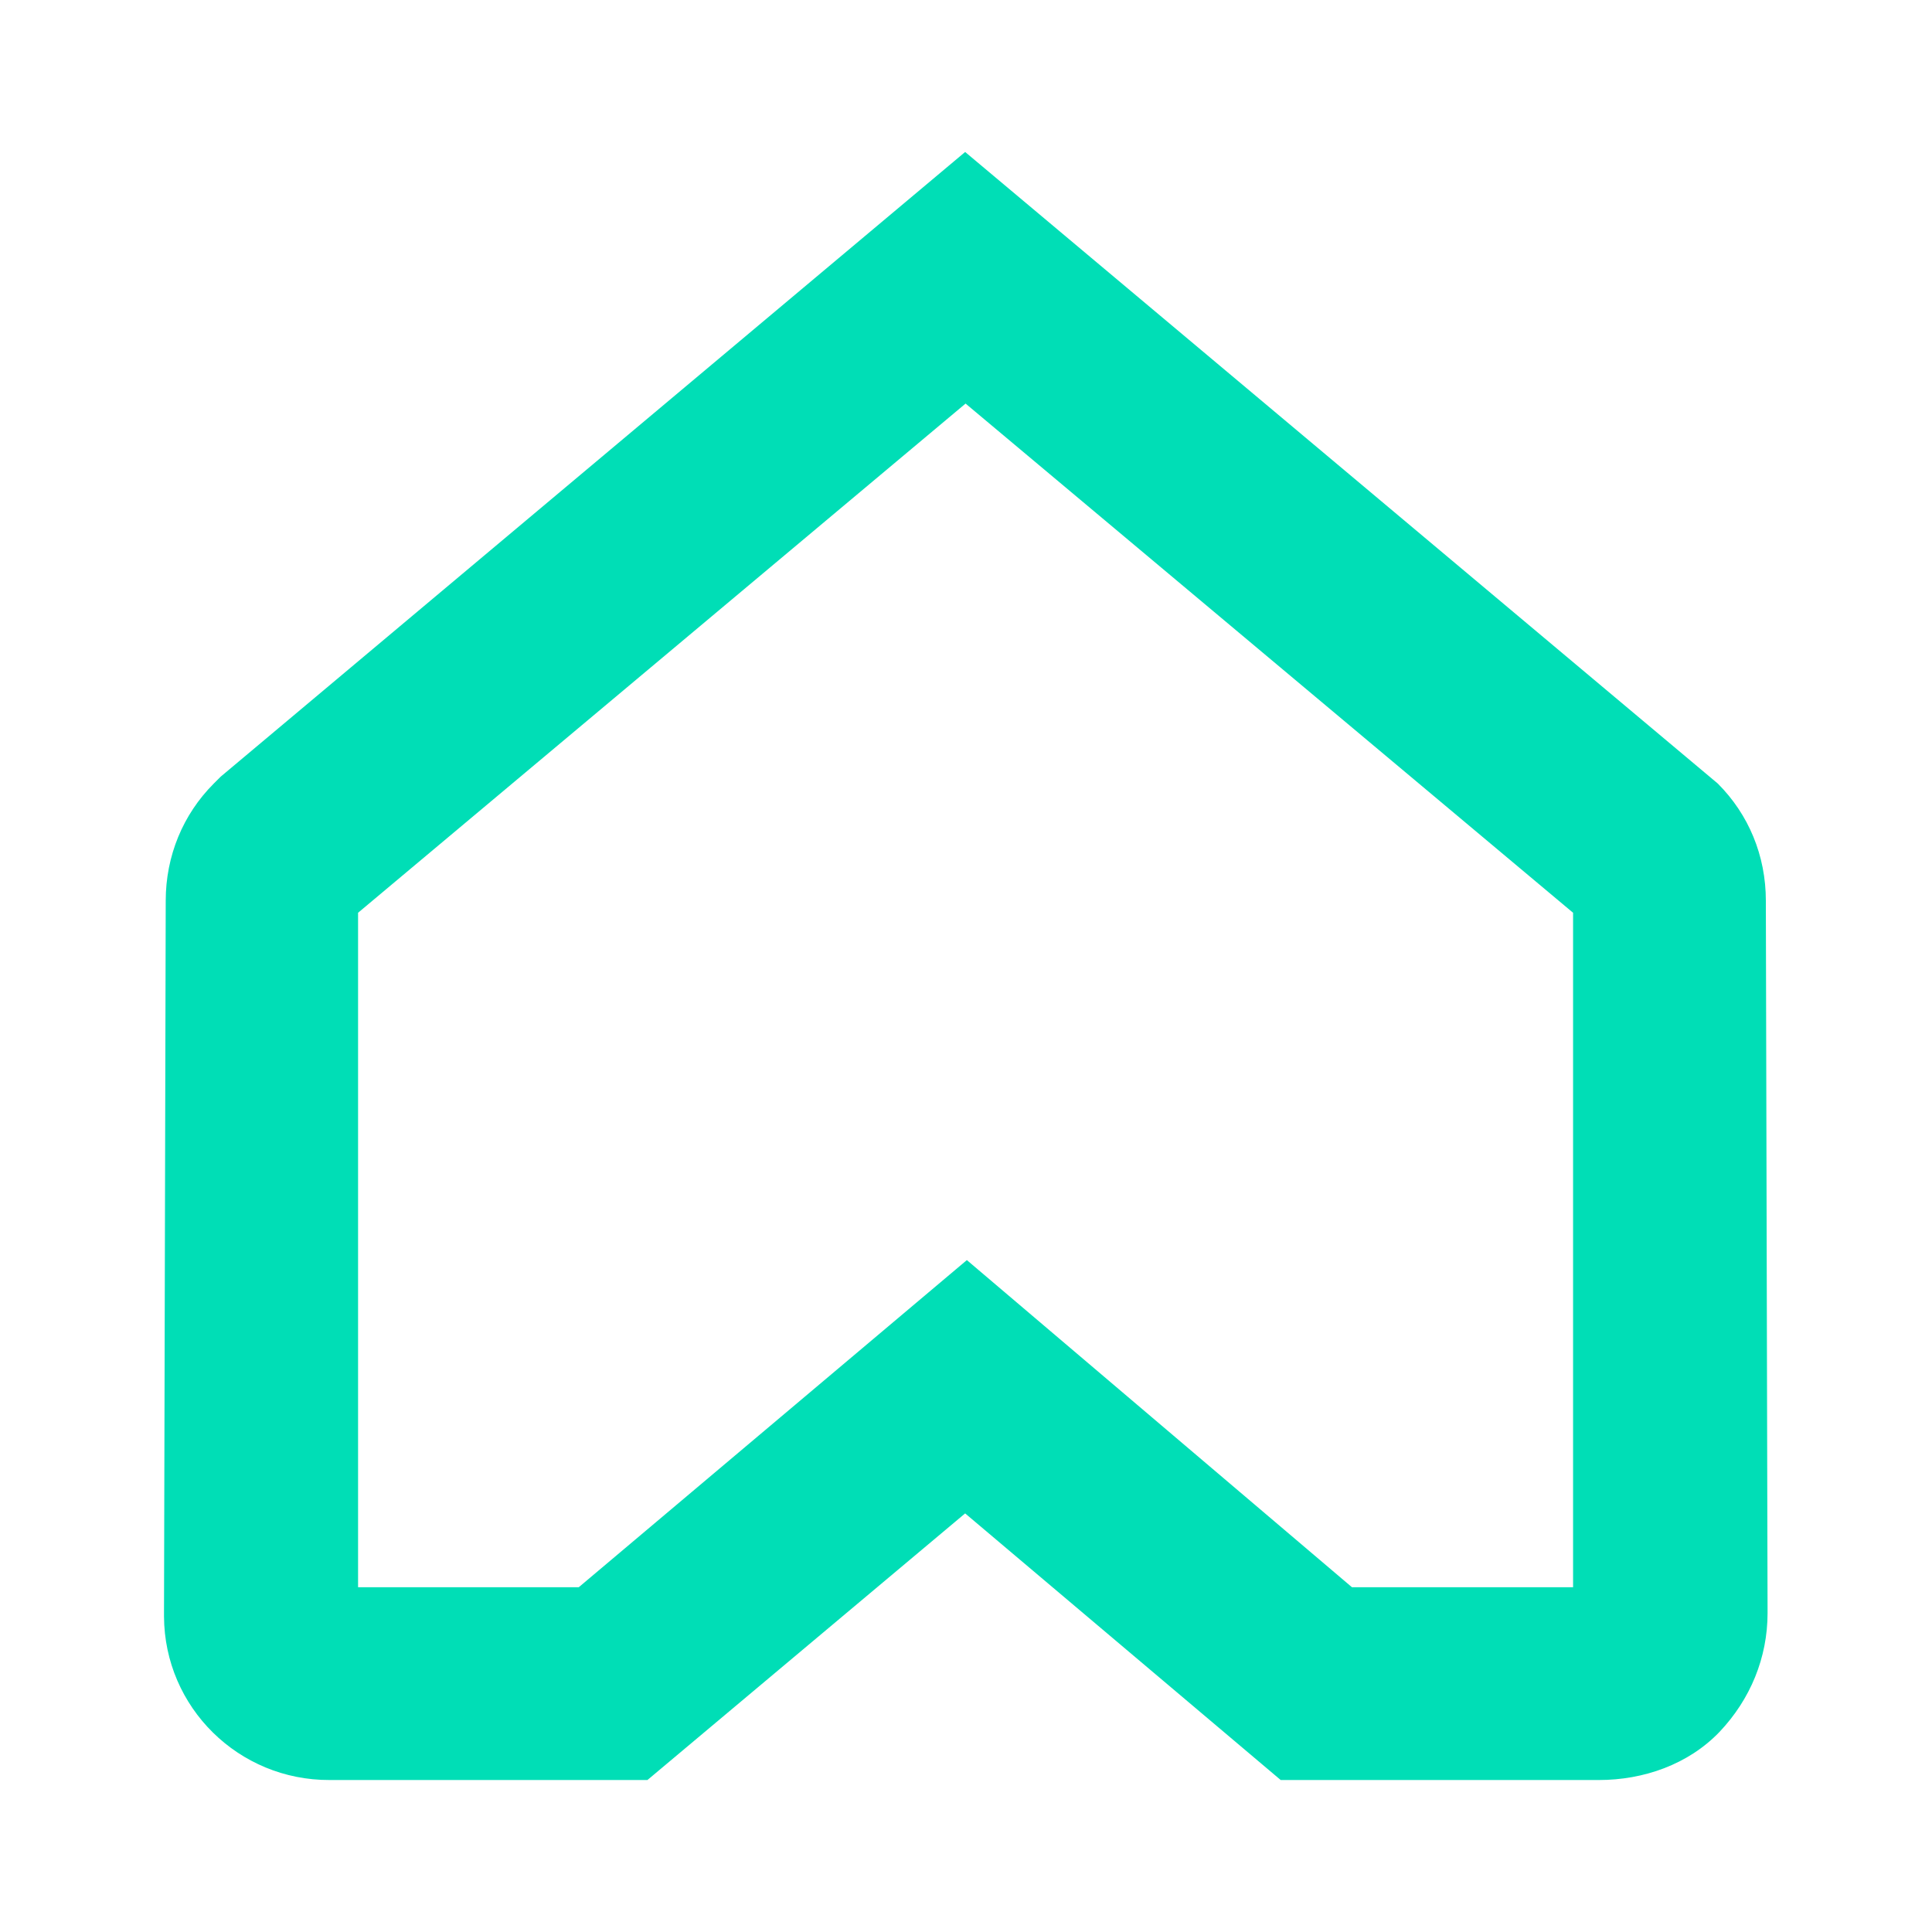
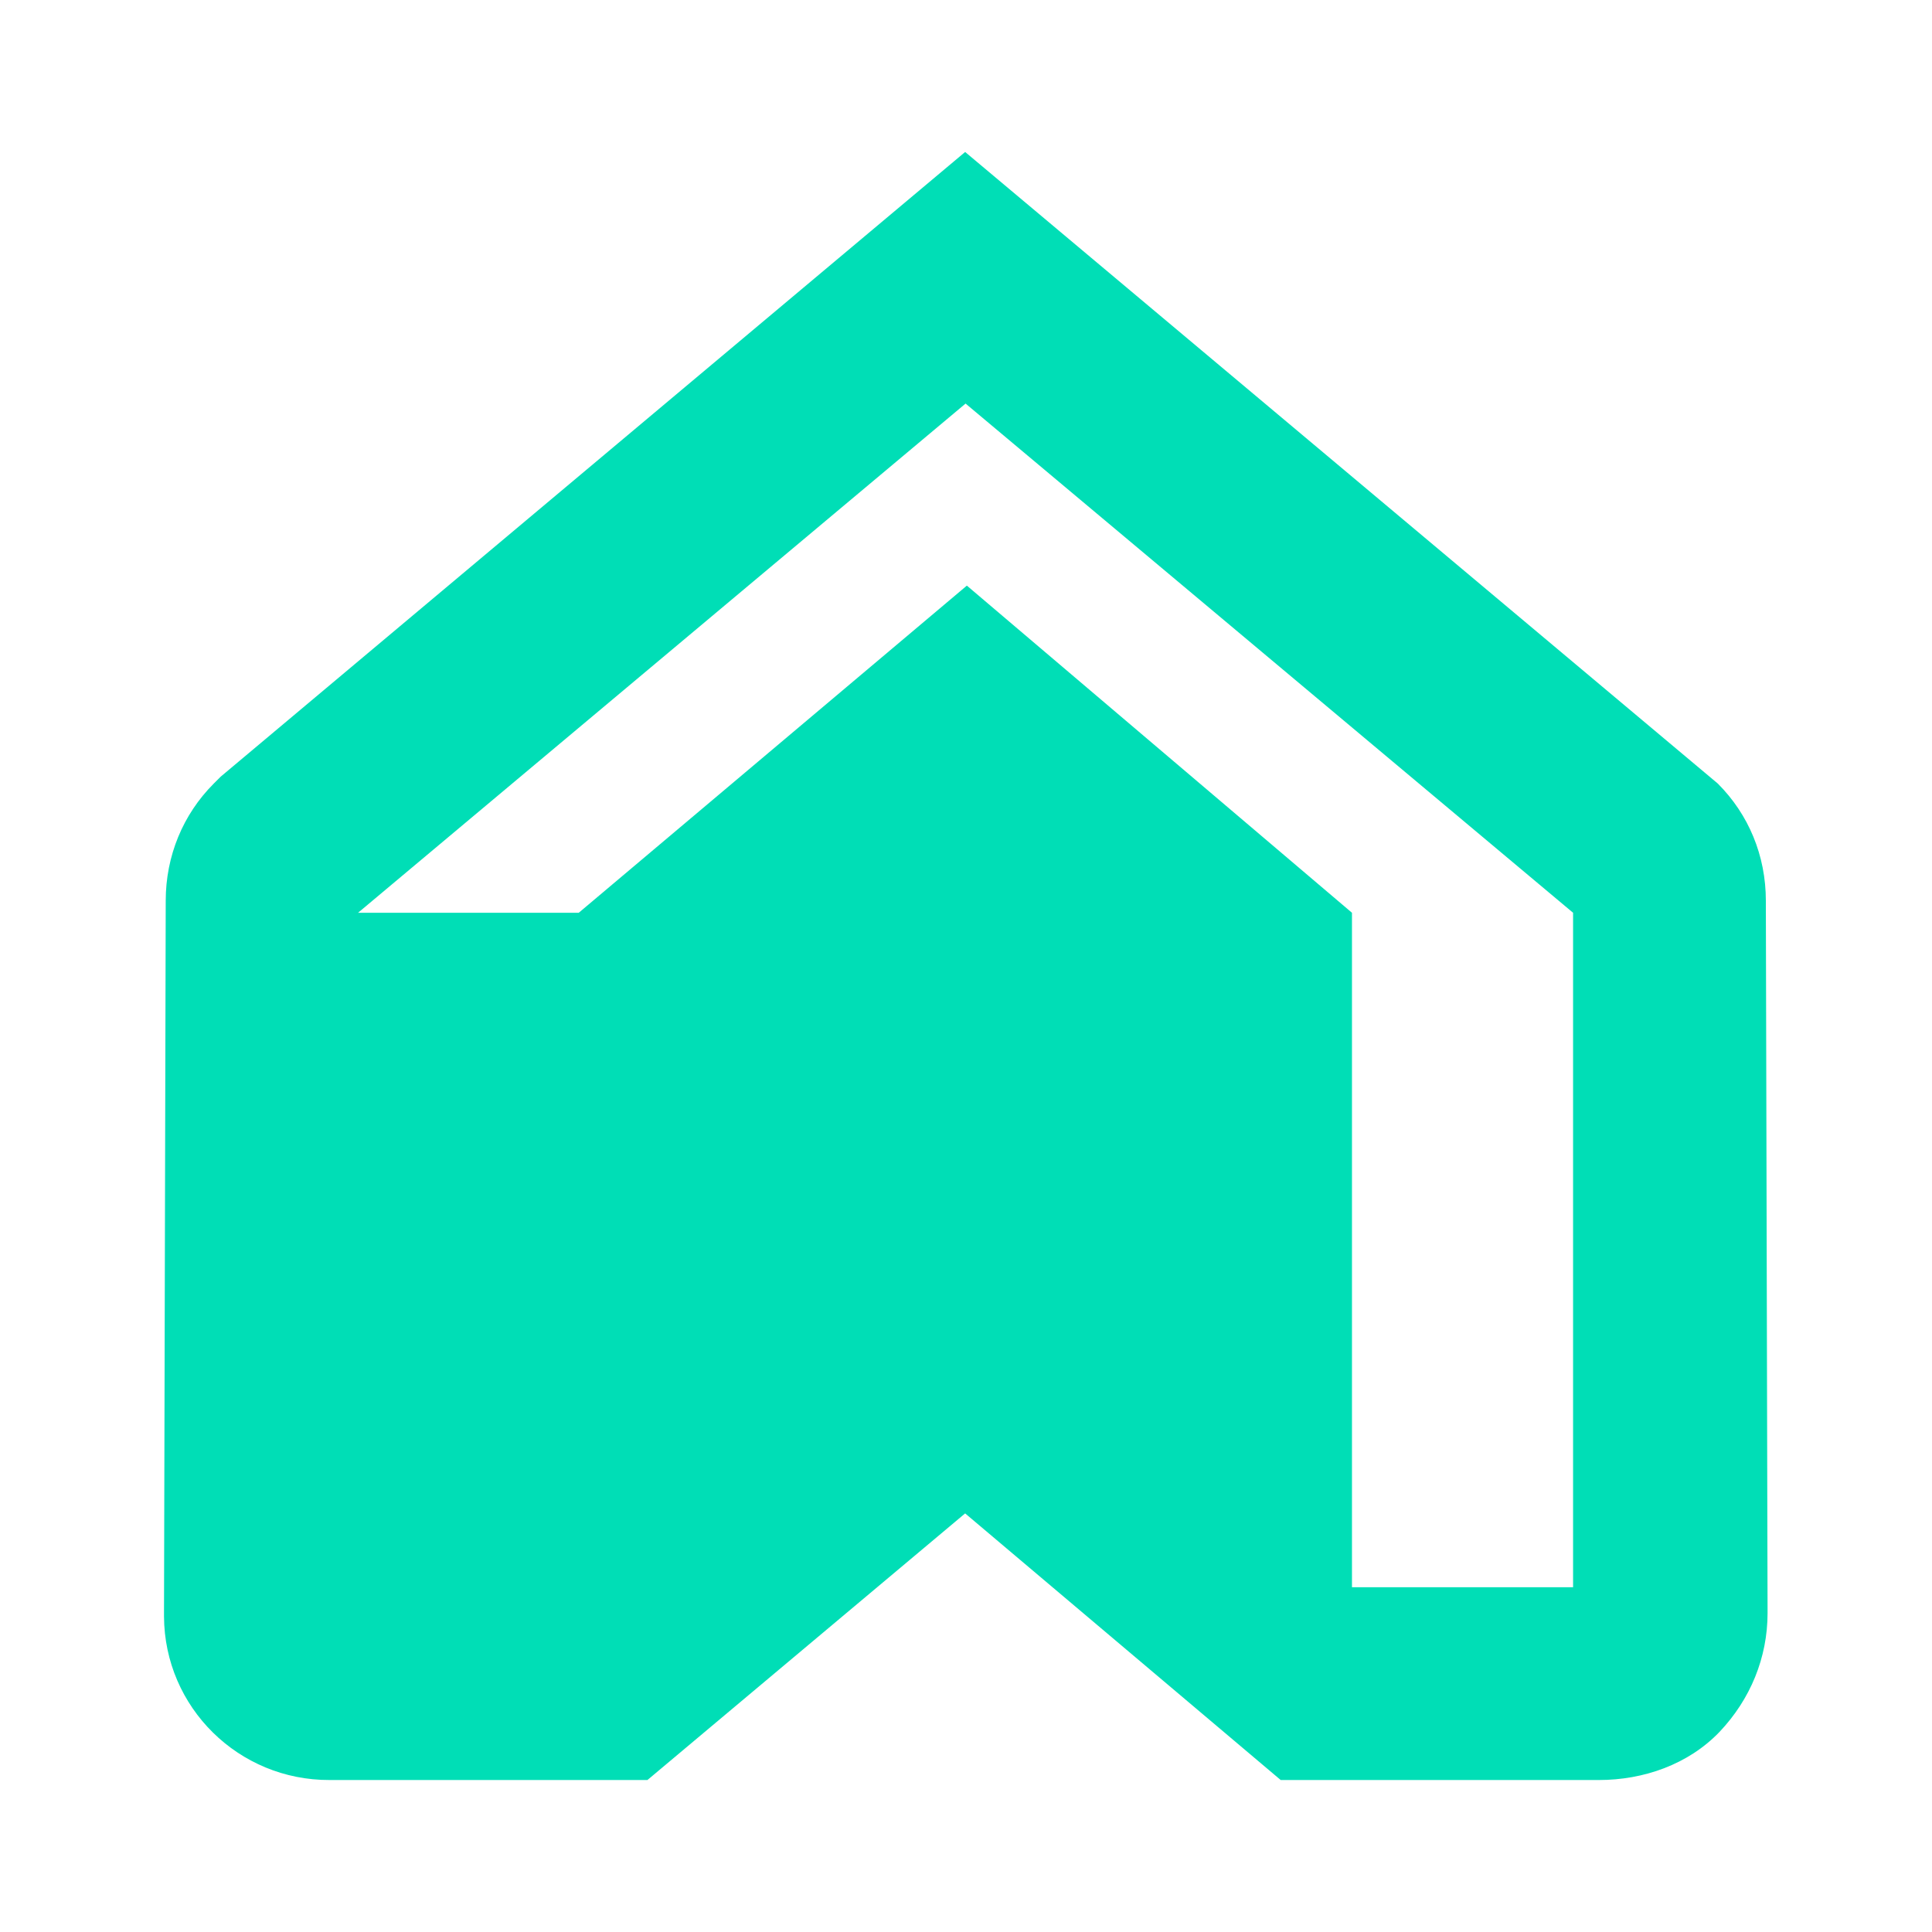
<svg xmlns="http://www.w3.org/2000/svg" id="Layer_1" data-name="Layer 1" version="1.1" viewBox="0 0 45 45">
  <defs>
    <style>
      .cls-1 {
        fill: #00deb6;
        fill-rule: evenodd;
        stroke-width: 0px;
      }
    </style>
  </defs>
-   <path class="cls-1" d="M31.49,36.97h5.15v-15.71l-14.15-11.86-14.15,11.86v15.71h5.14l9.04-7.62s8.97,7.62,8.97,7.62ZM37.23,41.46h-7.4l-7.35-6.21-7.4,6.21h-7.4c-2.12.01-3.85-1.69-3.86-3.81,0-.03,0-.05,0-.08l.04-16.59c0-1.04.4-2.01,1.12-2.73l.16-.16L22.48,3.54l17.53,14.71c.72.72,1.12,1.68,1.12,2.73l.04,16.59c0,1.04-.4,2.01-1.12,2.77-.73.76-1.77,1.12-2.81,1.12Z" />
+   <path class="cls-1" d="M31.49,36.97h5.15v-15.71l-14.15-11.86-14.15,11.86h5.14l9.04-7.62s8.97,7.62,8.97,7.62ZM37.23,41.46h-7.4l-7.35-6.21-7.4,6.21h-7.4c-2.12.01-3.85-1.69-3.86-3.81,0-.03,0-.05,0-.08l.04-16.59c0-1.04.4-2.01,1.12-2.73l.16-.16L22.48,3.54l17.53,14.71c.72.72,1.12,1.68,1.12,2.73l.04,16.59c0,1.04-.4,2.01-1.12,2.77-.73.76-1.77,1.12-2.81,1.12Z" />
</svg>